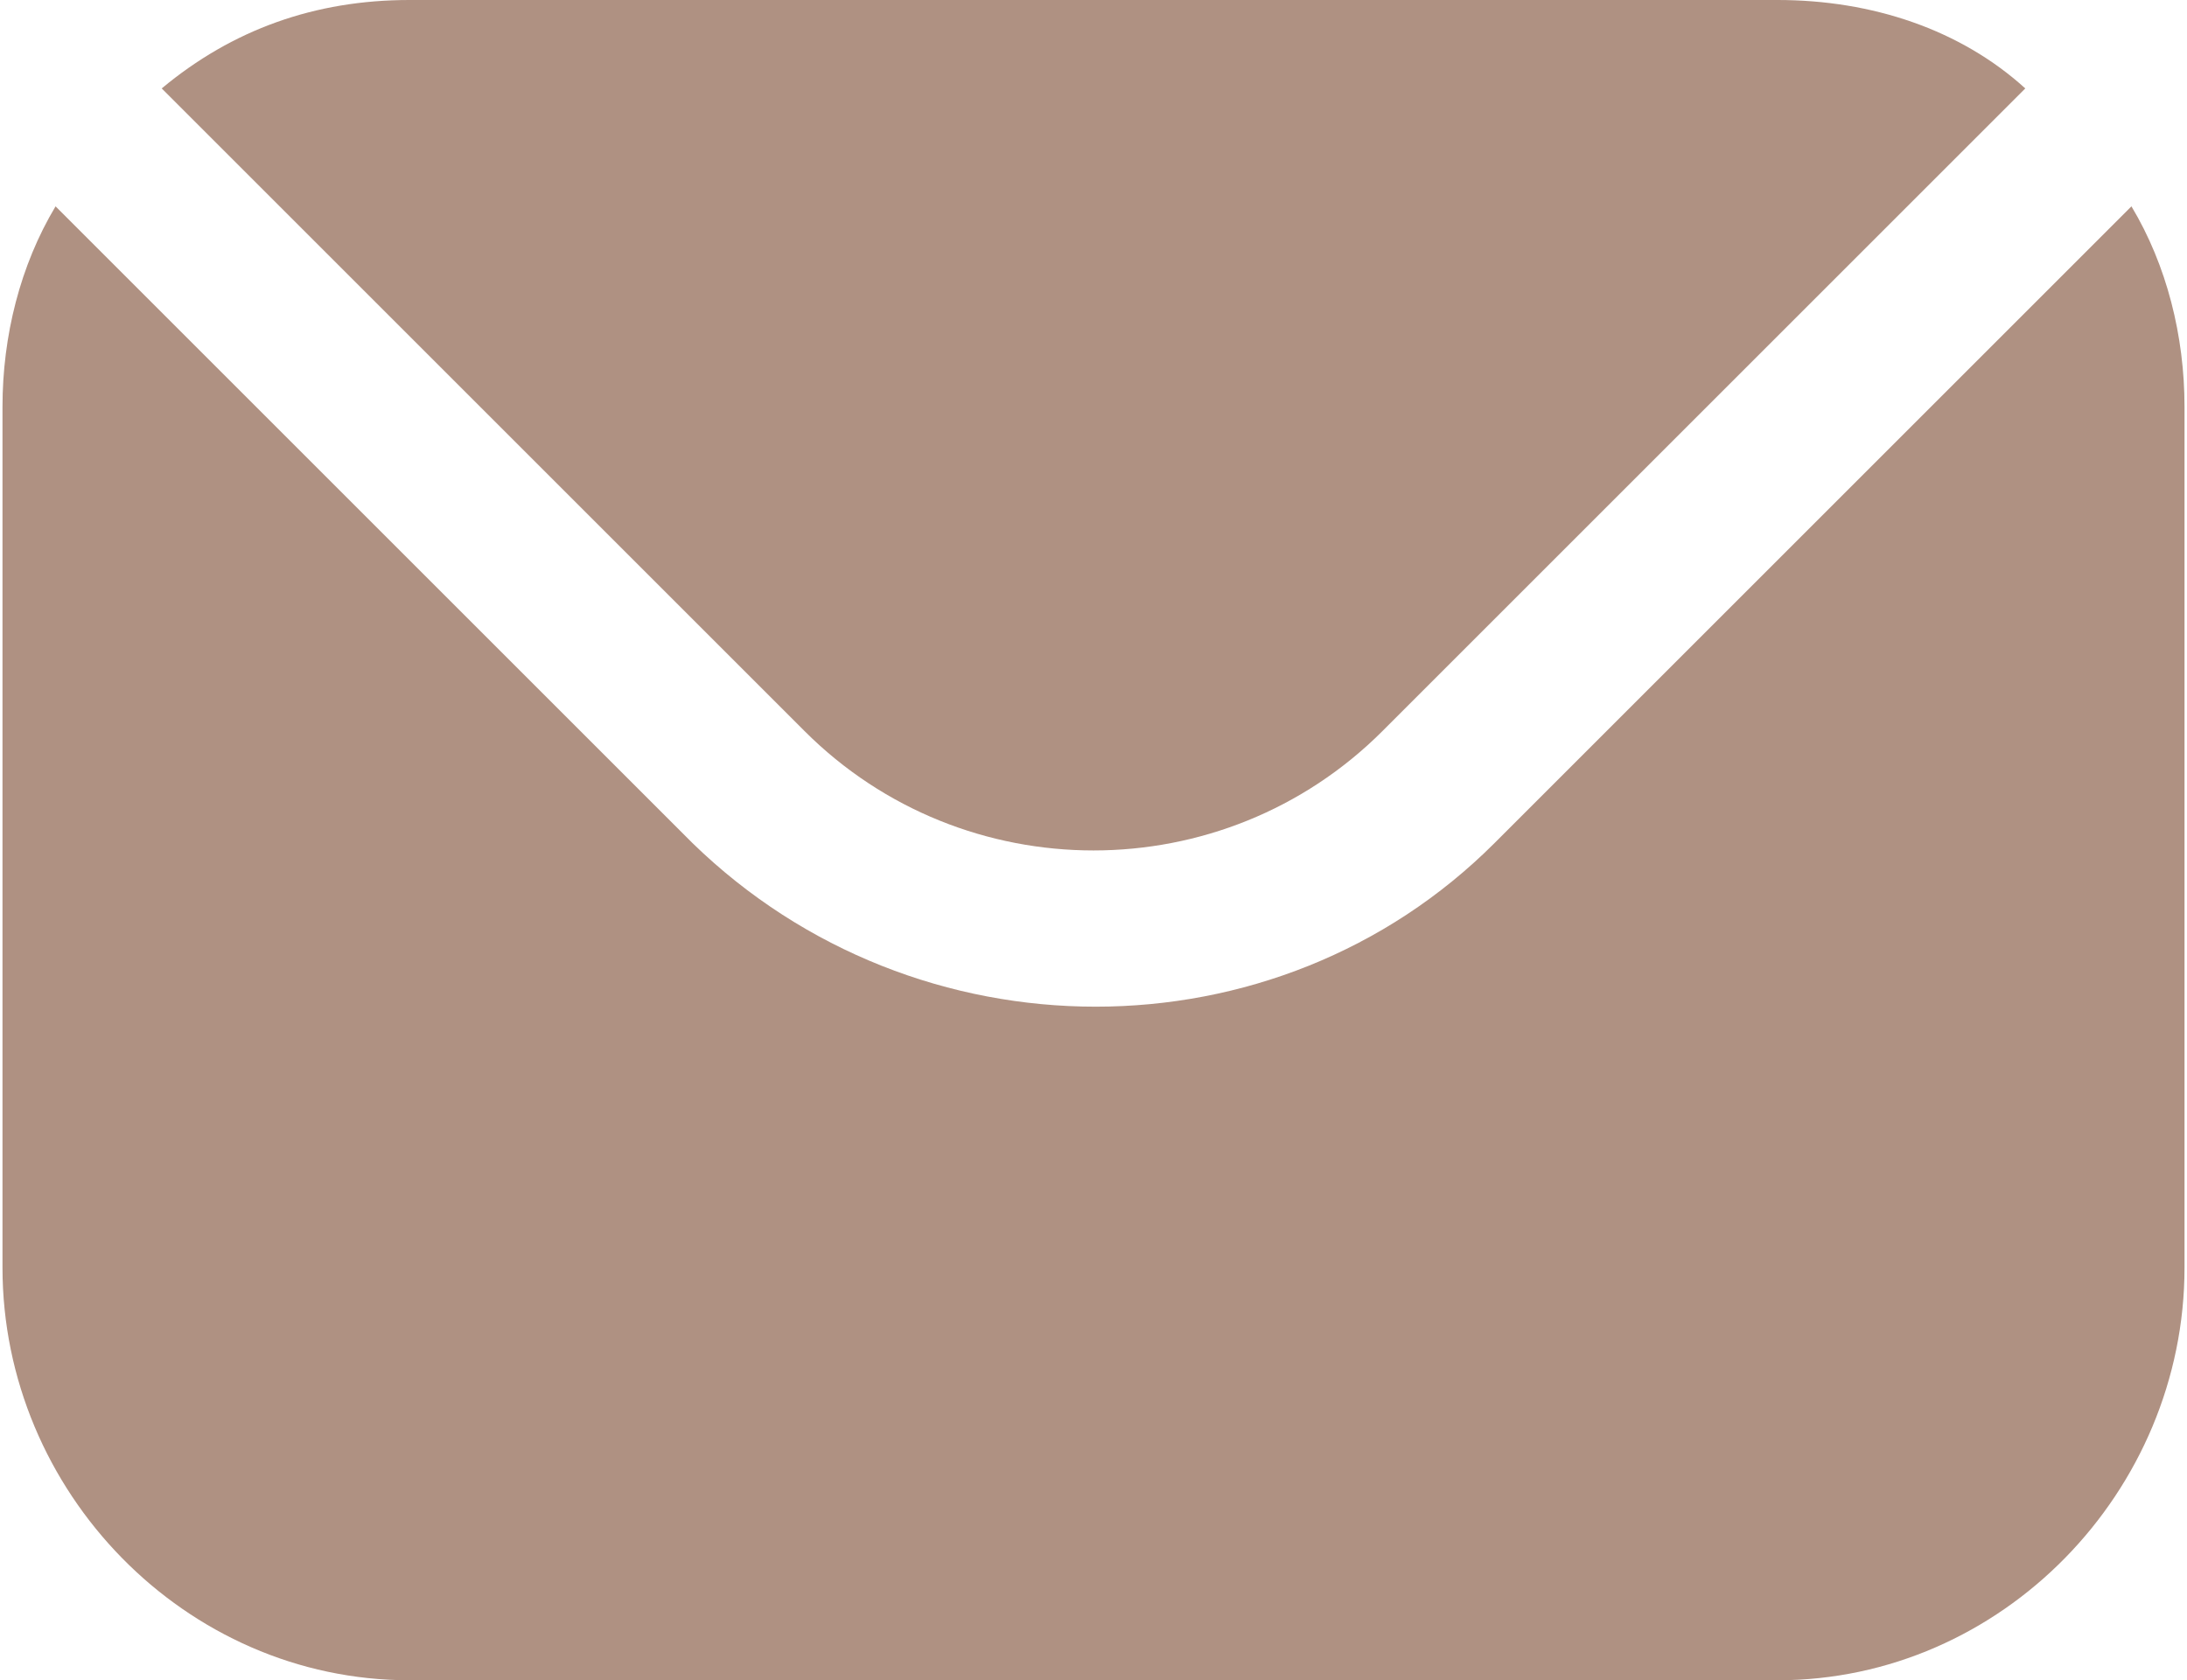
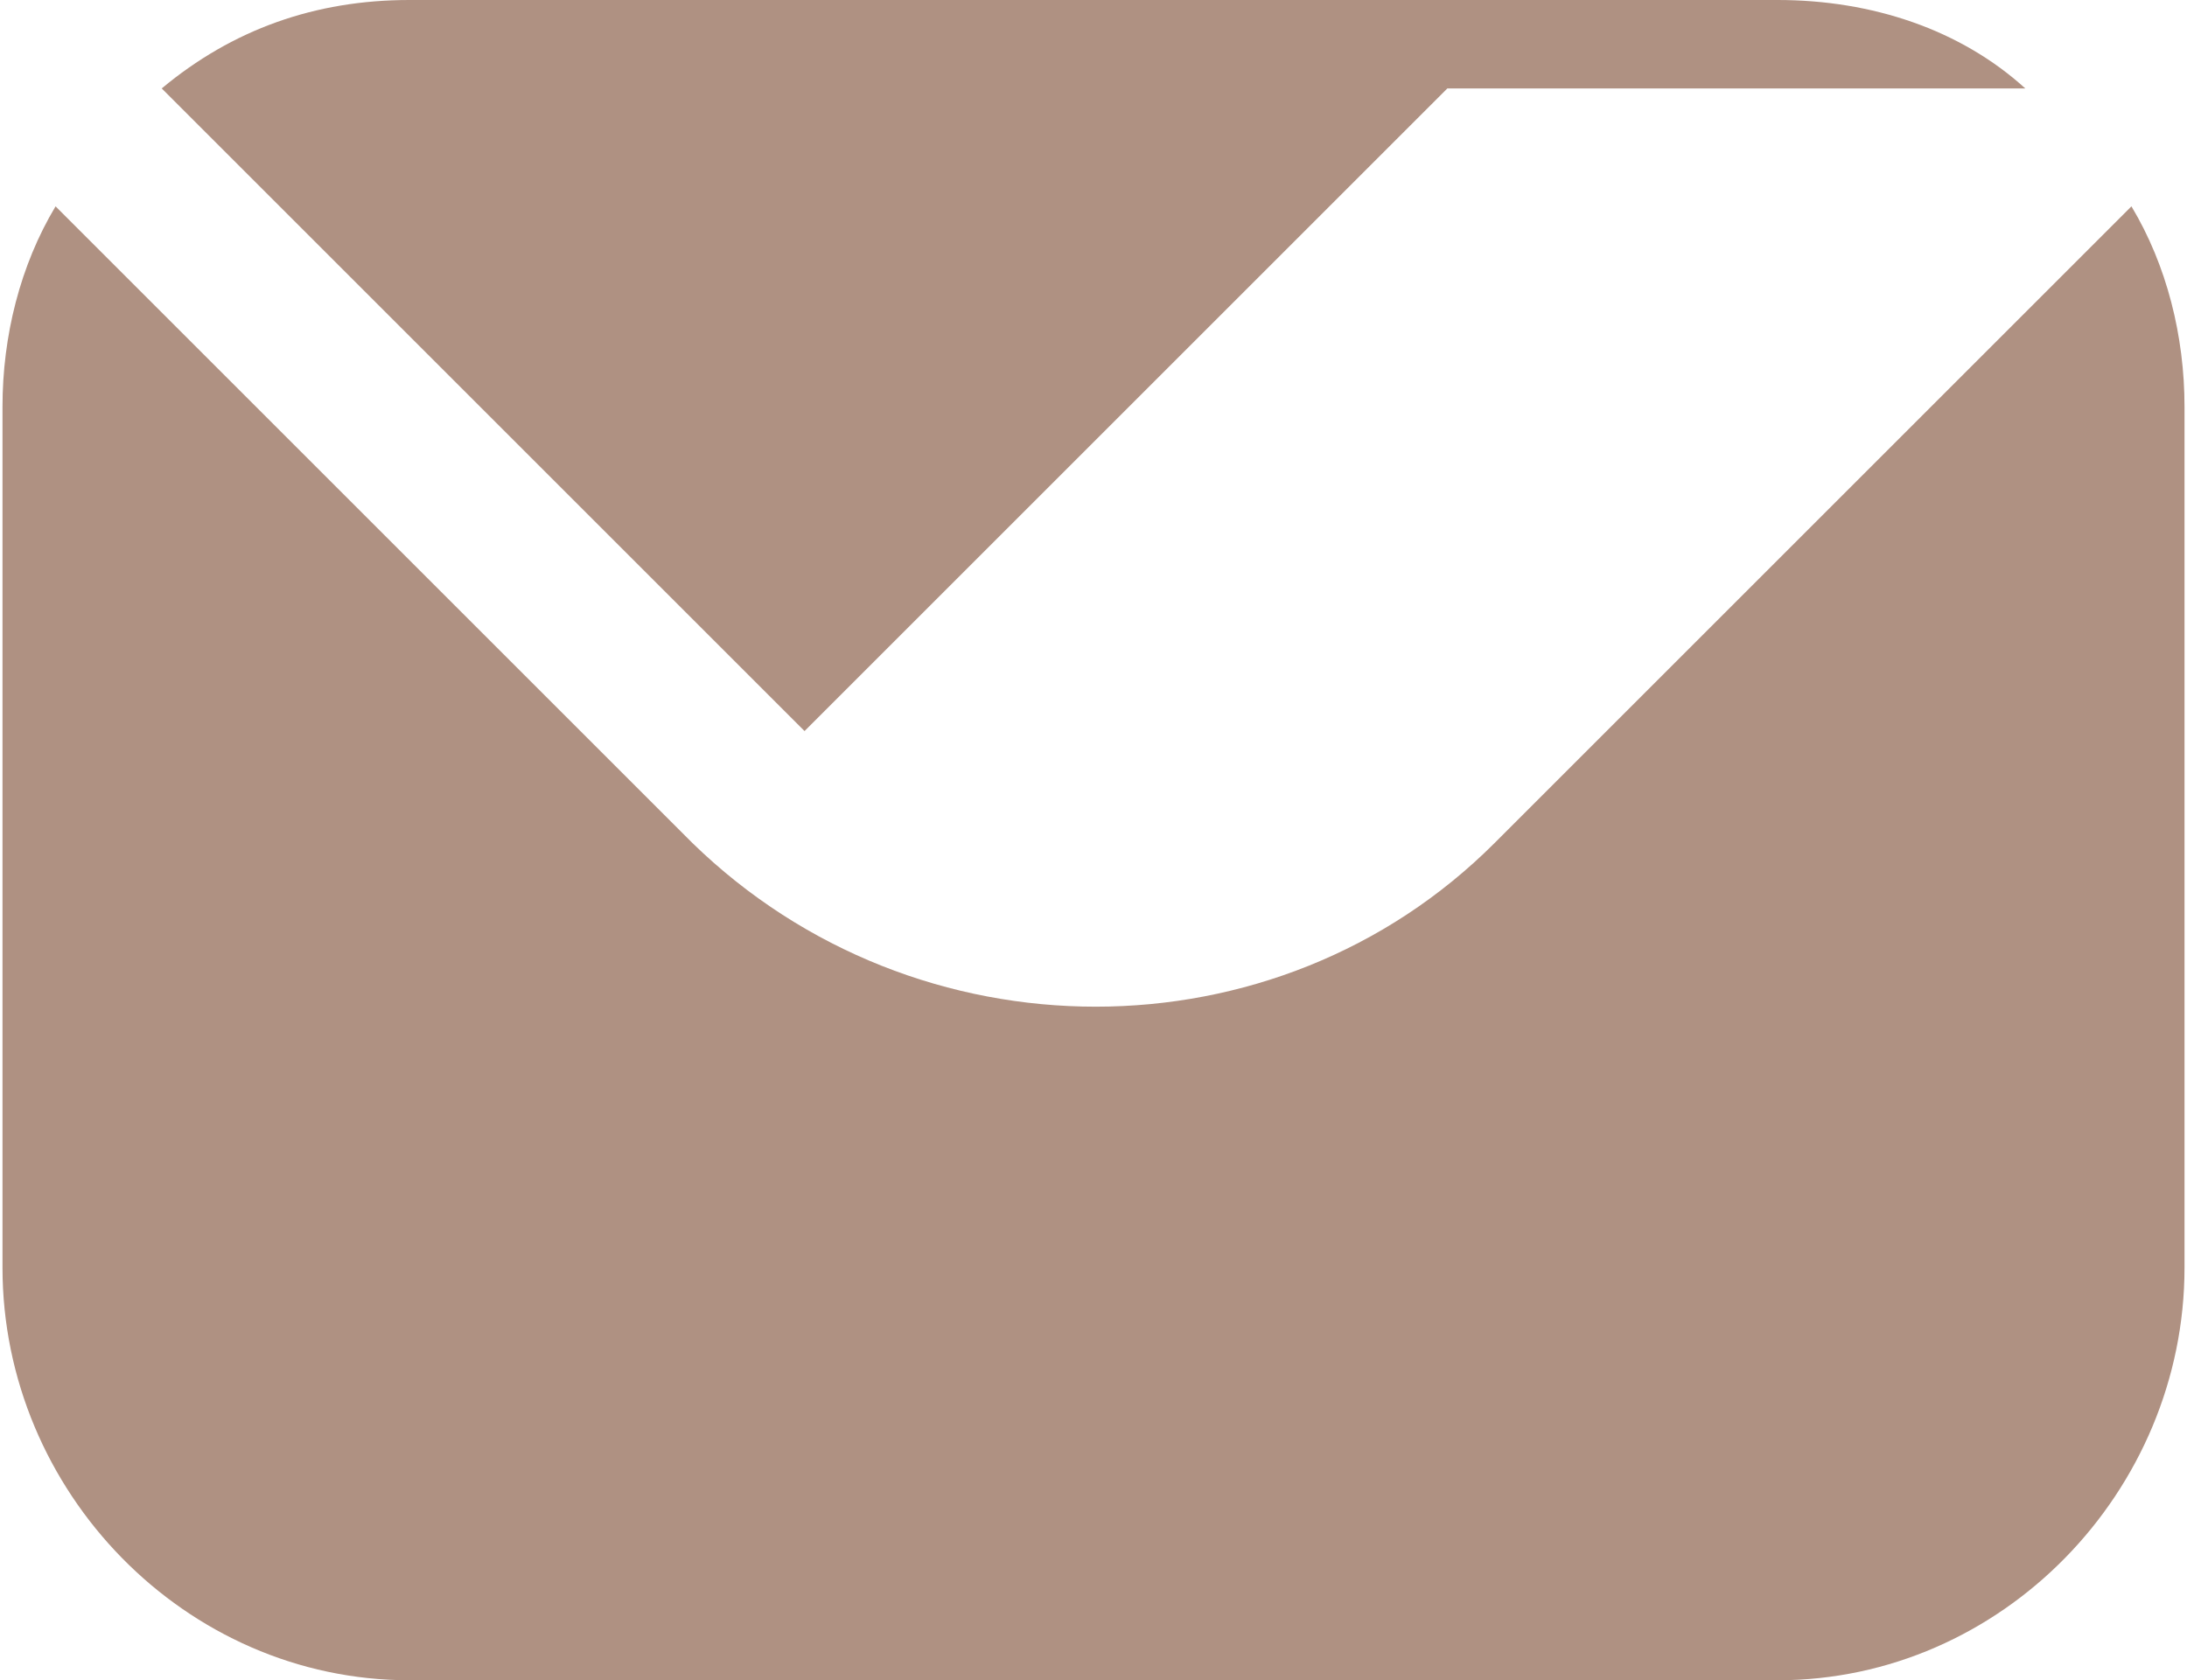
<svg xmlns="http://www.w3.org/2000/svg" xml:space="preserve" width="108px" height="83px" version="1.1" style="shape-rendering:geometricPrecision; text-rendering:geometricPrecision; image-rendering:optimizeQuality; fill-rule:evenodd; clip-rule:evenodd" viewBox="0 0 3.7 2.85">
  <defs>
    <style type="text/css"> .fil0 {fill:#AF9182} </style>
  </defs>
  <g id="Слой_x0020_1">
-     <path class="fil0" d="M0.69 2.85l2.32 0c0.38,0 0.69,-0.32 0.69,-0.7l0 -1.46c0,-0.12 -0.03,-0.24 -0.09,-0.34l-1.08 1.08c-0.37,0.37 -0.98,0.37 -1.36,0l-1.08 -1.08c-0.06,0.1 -0.09,0.22 -0.09,0.34l0 1.46c0,0.38 0.31,0.7 0.69,0.7zm2.74 -2.7c-0.11,-0.1 -0.26,-0.15 -0.42,-0.15l-2.32 0c-0.16,0 -0.3,0.05 -0.42,0.15l1.09 1.09c0.27,0.27 0.71,0.27 0.98,0l1.09 -1.09z" />
+     <path class="fil0" d="M0.69 2.85l2.32 0c0.38,0 0.69,-0.32 0.69,-0.7l0 -1.46c0,-0.12 -0.03,-0.24 -0.09,-0.34l-1.08 1.08c-0.37,0.37 -0.98,0.37 -1.36,0l-1.08 -1.08c-0.06,0.1 -0.09,0.22 -0.09,0.34l0 1.46c0,0.38 0.31,0.7 0.69,0.7zm2.74 -2.7c-0.11,-0.1 -0.26,-0.15 -0.42,-0.15l-2.32 0c-0.16,0 -0.3,0.05 -0.42,0.15l1.09 1.09l1.09 -1.09z" />
  </g>
</svg>